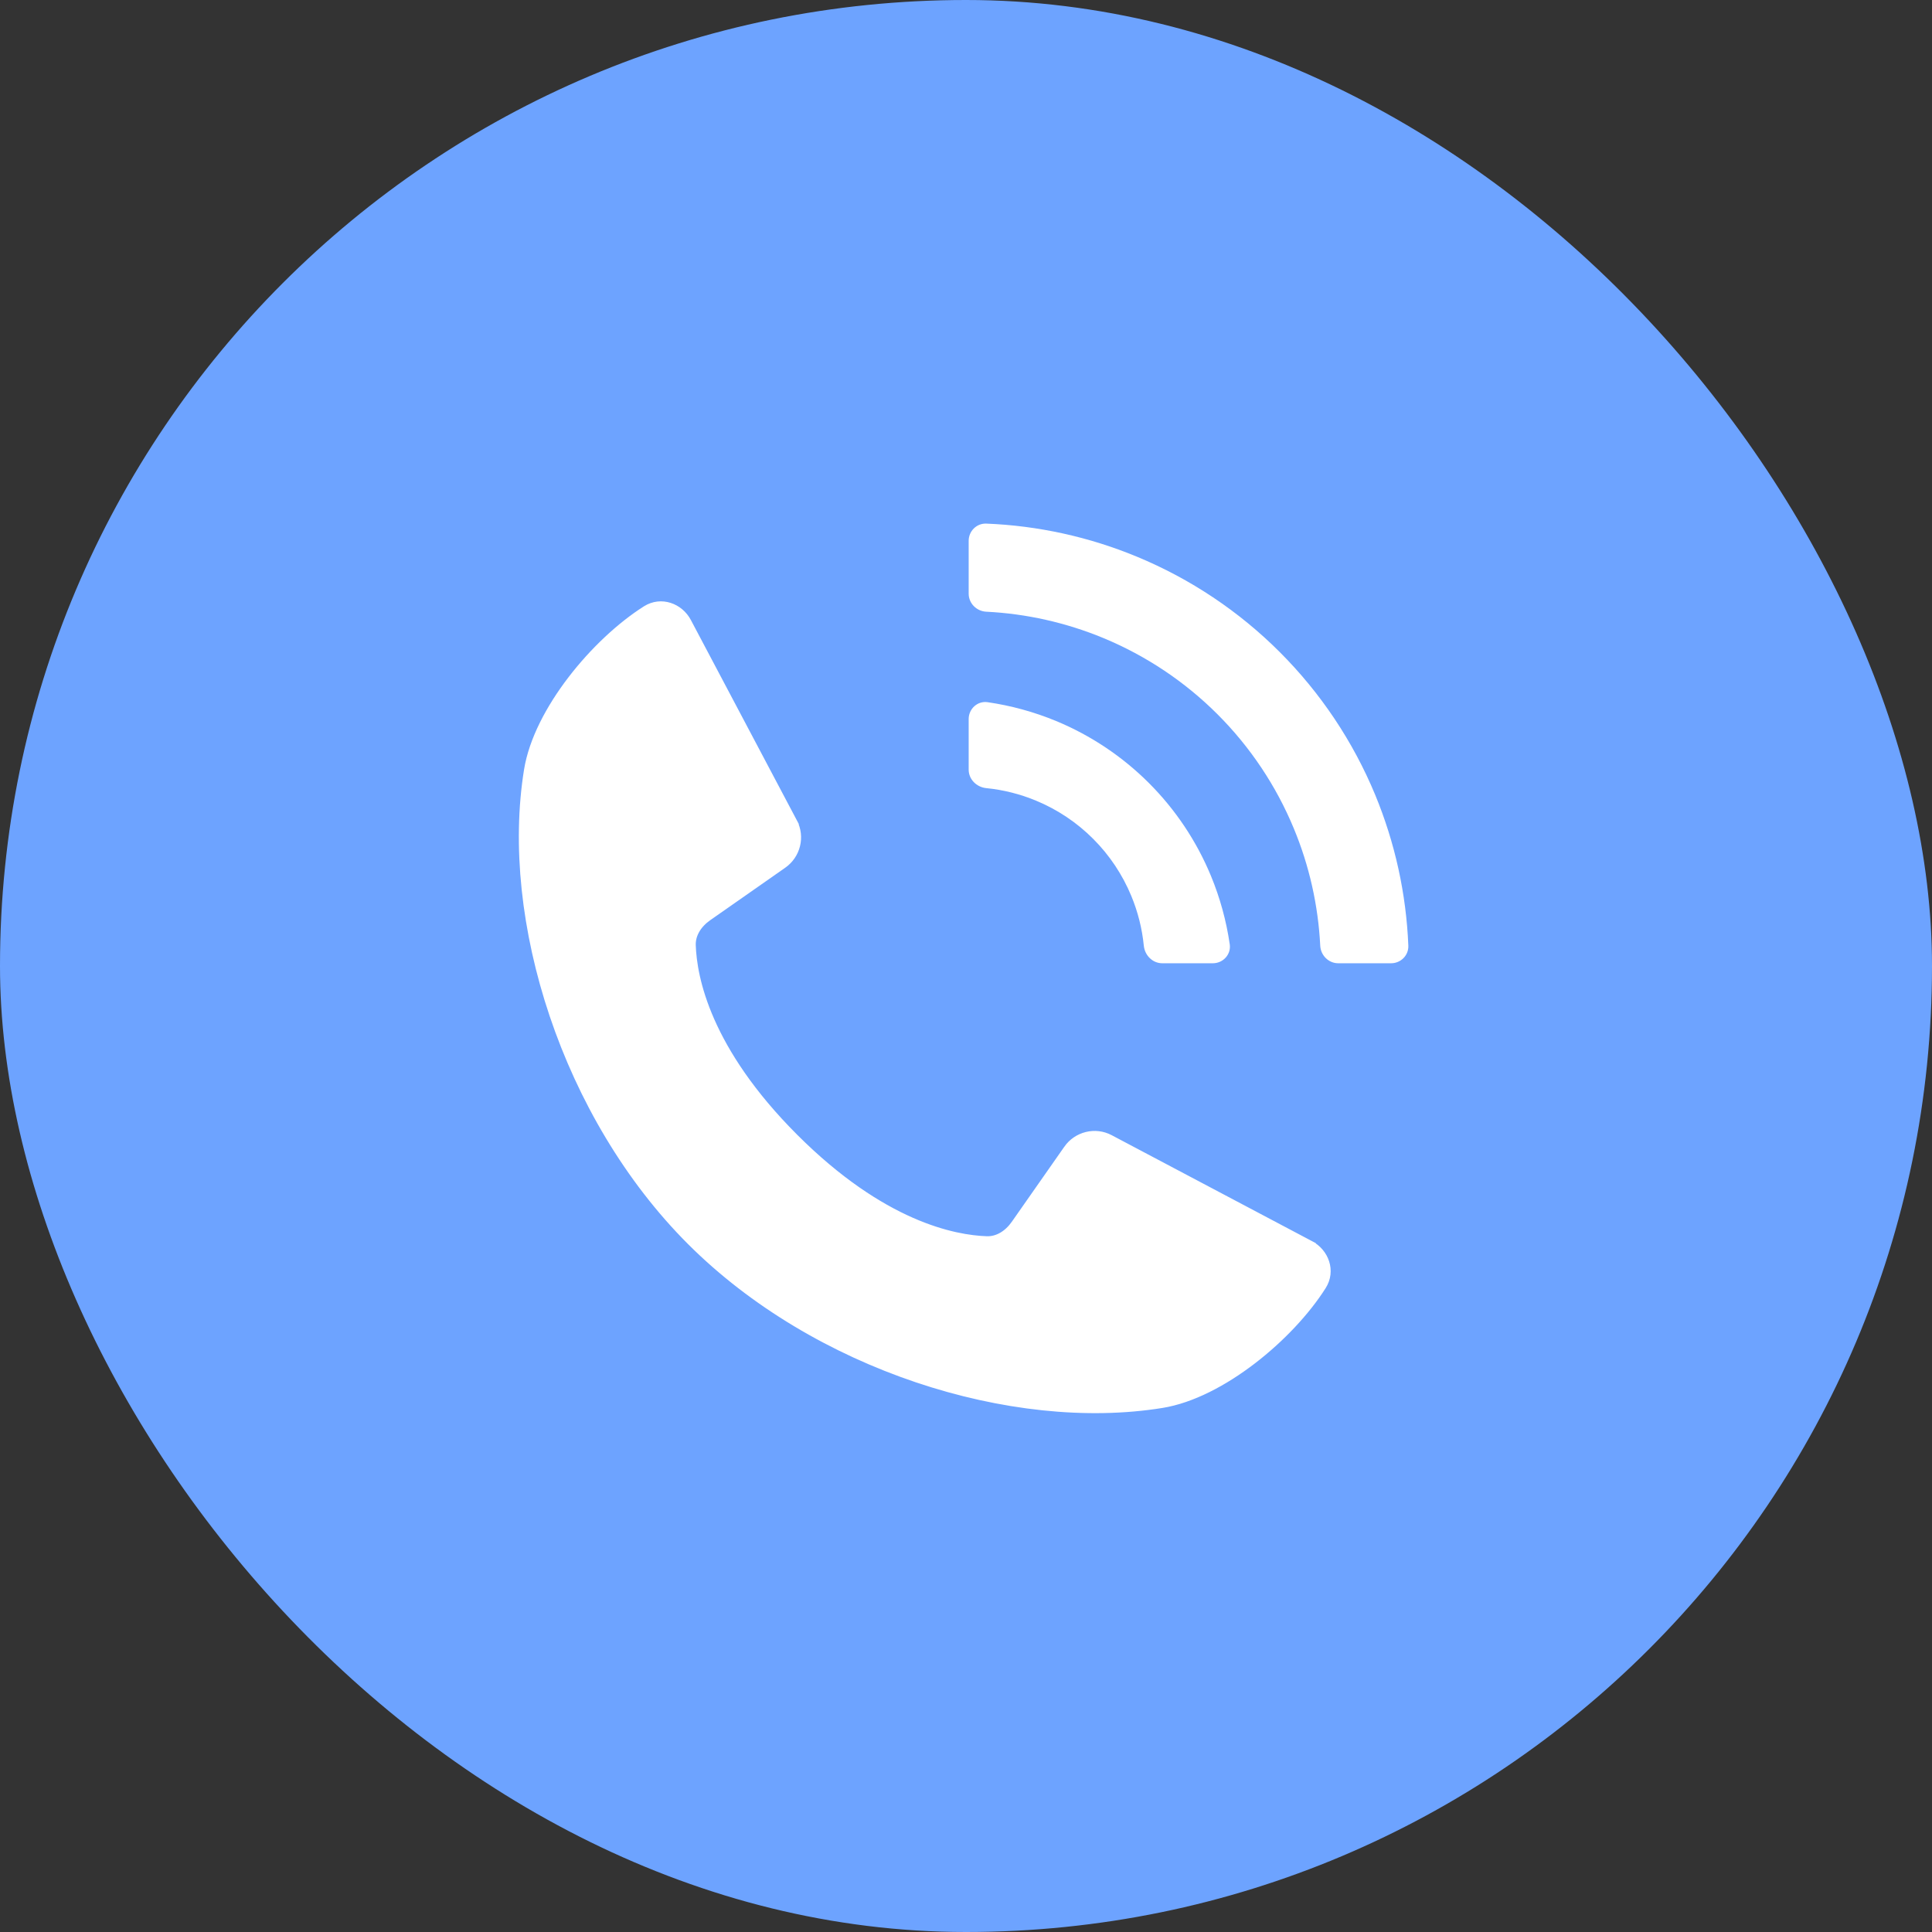
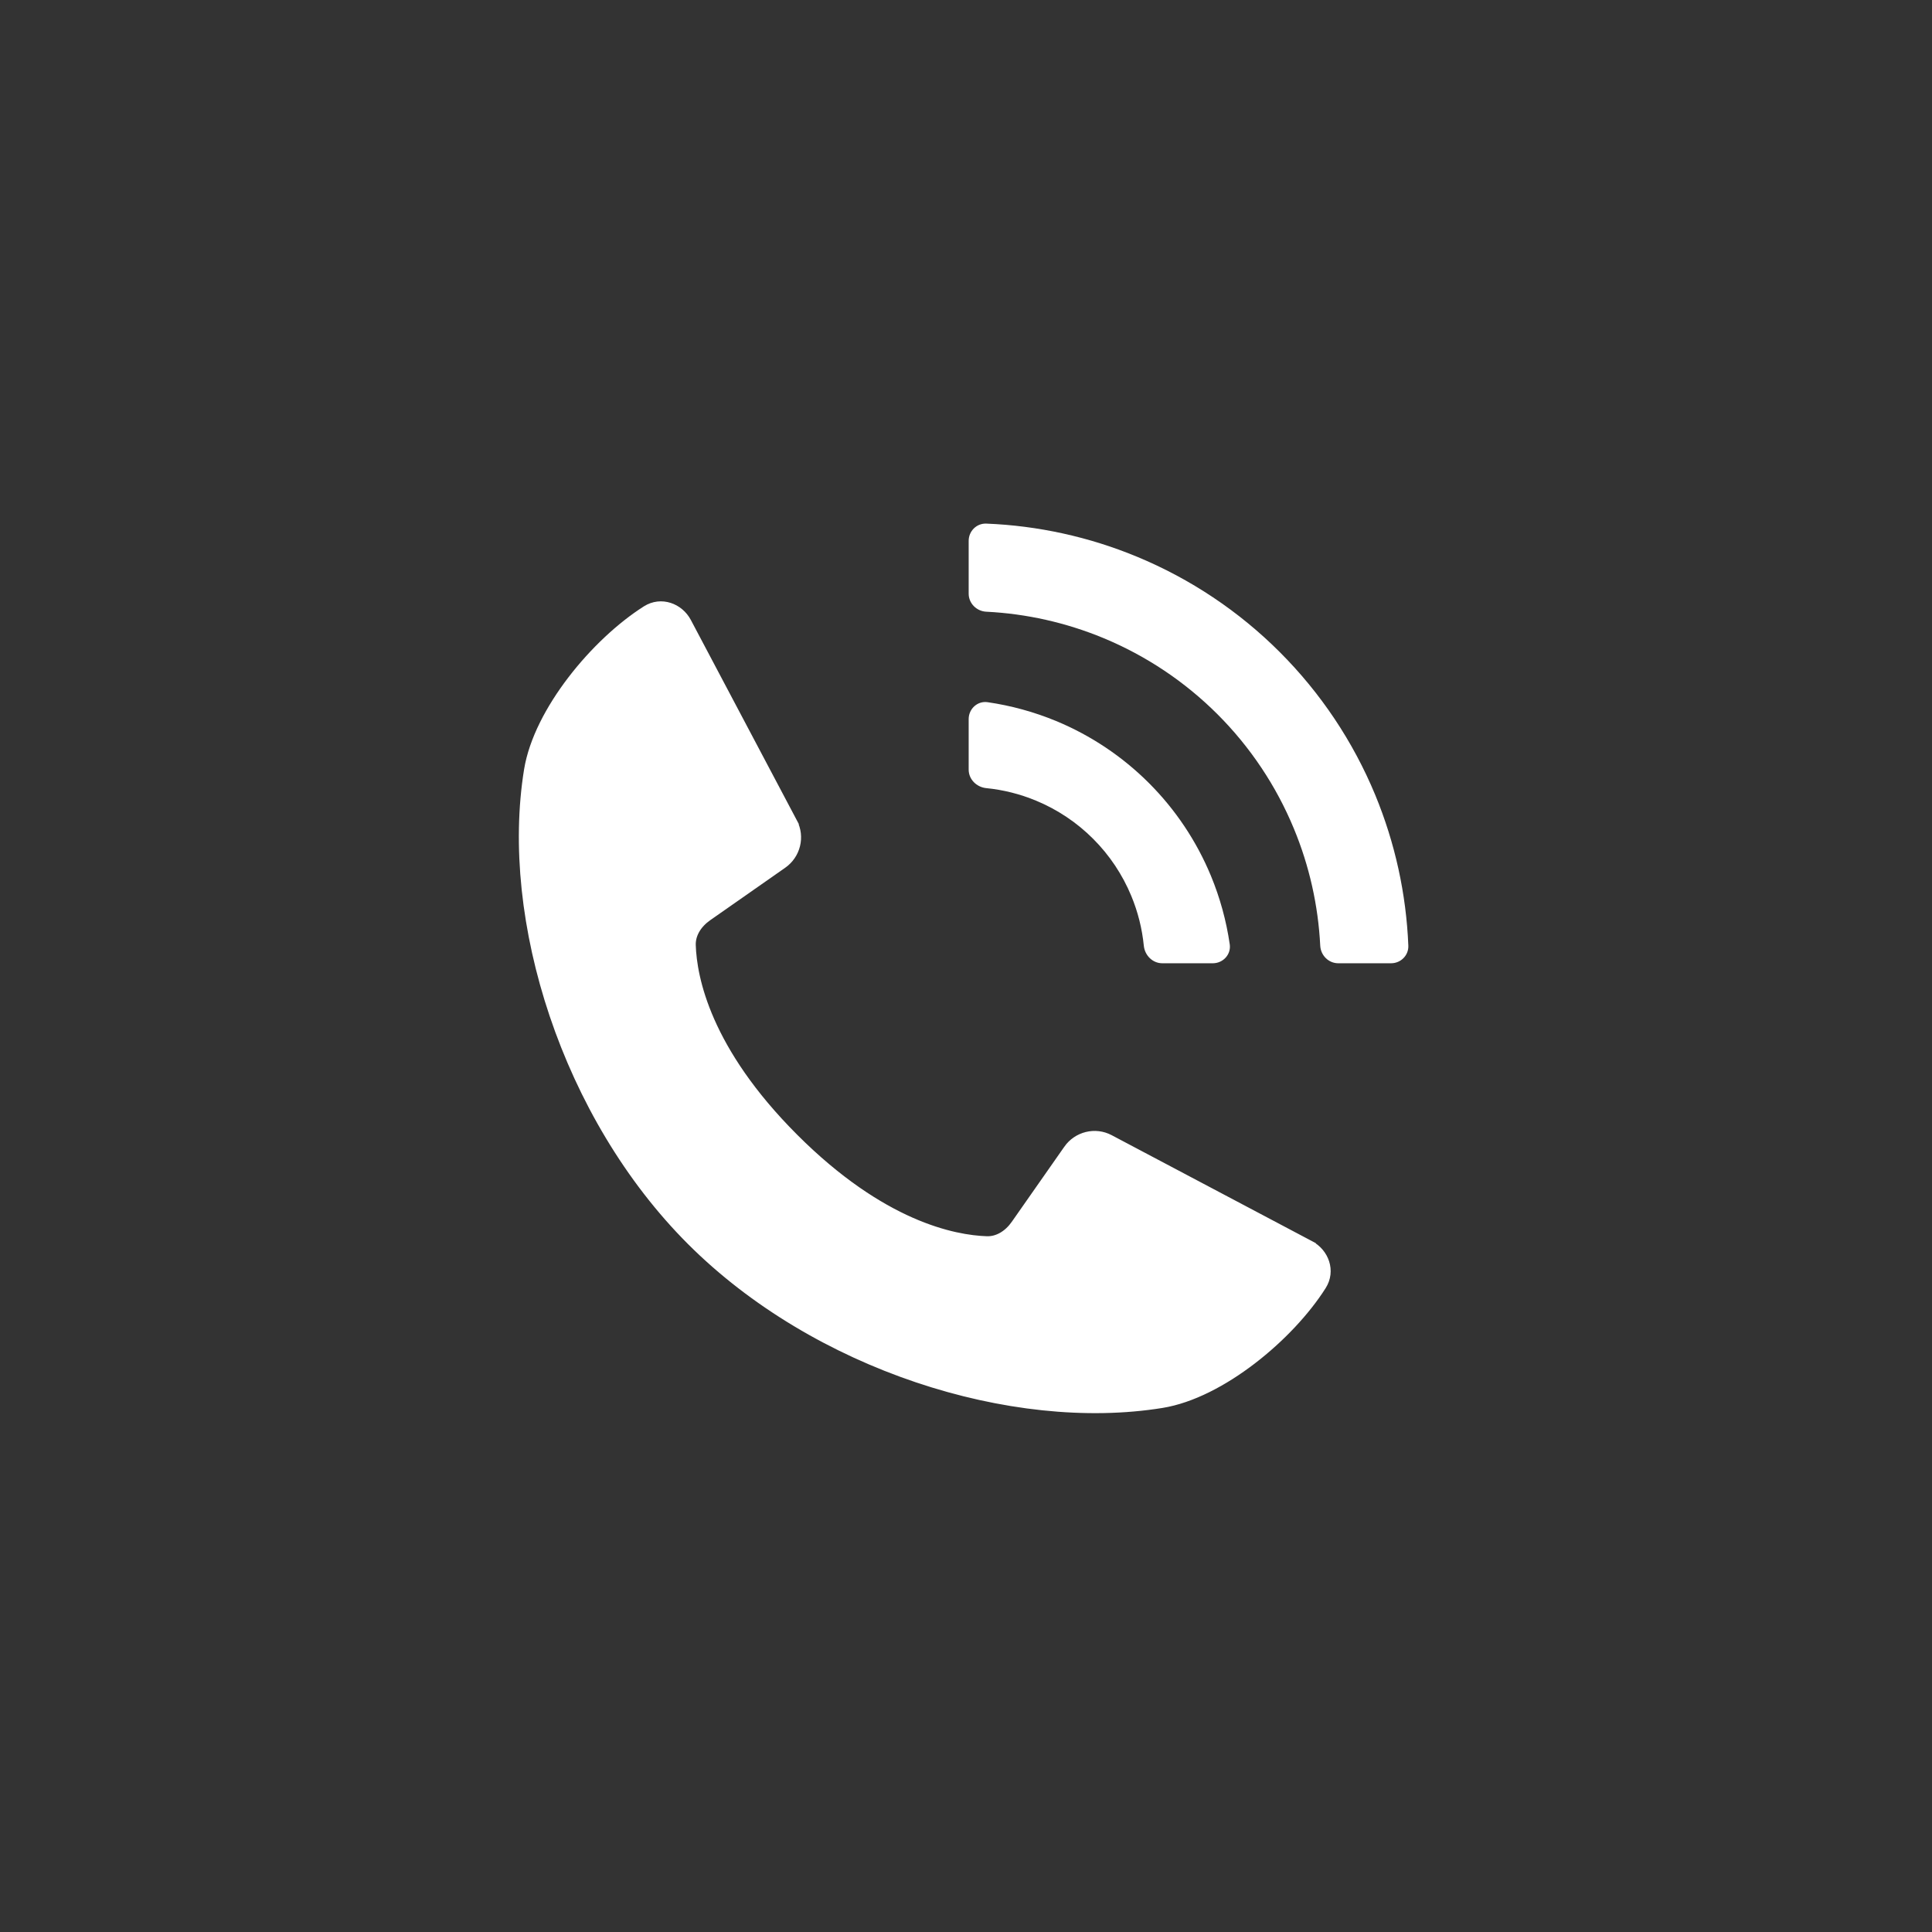
<svg xmlns="http://www.w3.org/2000/svg" width="60" height="60" viewBox="0 0 60 60" fill="none">
  <rect x="0" y="0" width="60" height="60" fill="#333333" stroke="none" />
-   <rect width="60" height="60" rx="30" fill="#6DA3FF" />
  <path fill-rule="evenodd" clip-rule="evenodd" d="M30.083 22.333C30.083 22.014 30.355 21.762 30.67 21.807C31.399 21.913 32.115 22.109 32.799 22.392C33.876 22.838 34.855 23.493 35.68 24.317C36.505 25.142 37.159 26.121 37.606 27.199C37.889 27.883 38.085 28.598 38.191 29.328C38.236 29.643 37.983 29.915 37.665 29.915H36.096C35.794 29.915 35.552 29.669 35.522 29.369C35.469 28.838 35.338 28.317 35.133 27.823C34.858 27.16 34.456 26.557 33.948 26.05C33.441 25.542 32.838 25.14 32.175 24.865C31.681 24.66 31.16 24.529 30.629 24.476C30.329 24.446 30.083 24.204 30.083 23.902L30.083 22.333Z" fill="white" />
  <path fill-rule="evenodd" clip-rule="evenodd" d="M42.708 24.685C43.324 26.175 43.672 27.76 43.737 29.368C43.749 29.67 43.503 29.915 43.201 29.915H41.561C41.259 29.915 41.016 29.67 41.001 29.368C40.938 28.119 40.662 26.889 40.182 25.732C39.633 24.405 38.828 23.2 37.813 22.185C36.798 21.17 35.593 20.365 34.266 19.815C33.108 19.336 31.878 19.059 30.629 18.997C30.328 18.982 30.083 18.738 30.083 18.437V16.797C30.083 16.495 30.328 16.249 30.63 16.261C32.237 16.325 33.823 16.673 35.312 17.29C36.97 17.977 38.477 18.983 39.745 20.252C41.014 21.521 42.021 23.027 42.708 24.685Z" fill="white" />
  <path d="M21.334 19.317V19.317C21.096 18.867 20.532 18.654 20.071 18.945L20.071 18.945C19.279 19.447 18.44 20.232 17.763 21.116C17.087 21.998 16.56 22.994 16.41 23.919C15.659 28.559 17.584 34.66 21.462 38.538C25.34 42.416 31.441 44.341 36.081 43.59C37.007 43.44 38.002 42.913 38.884 42.237C39.768 41.56 40.553 40.722 41.055 39.929H41.055C41.347 39.468 41.133 38.904 40.683 38.666L40.603 38.817L40.683 38.666L34.459 35.374C34.011 35.137 33.455 35.276 33.164 35.692V35.693L31.534 38.022C31.313 38.338 30.993 38.54 30.645 38.529C29.622 38.495 27.386 38.062 24.662 35.338C21.938 32.614 21.505 30.378 21.471 29.355V29.355C21.46 29.007 21.662 28.687 21.978 28.466L24.308 26.836C24.724 26.545 24.863 25.989 24.627 25.541L24.476 25.621L24.627 25.541L21.334 19.317Z" fill="white" stroke="white" stroke-width="0.273" />
</svg>